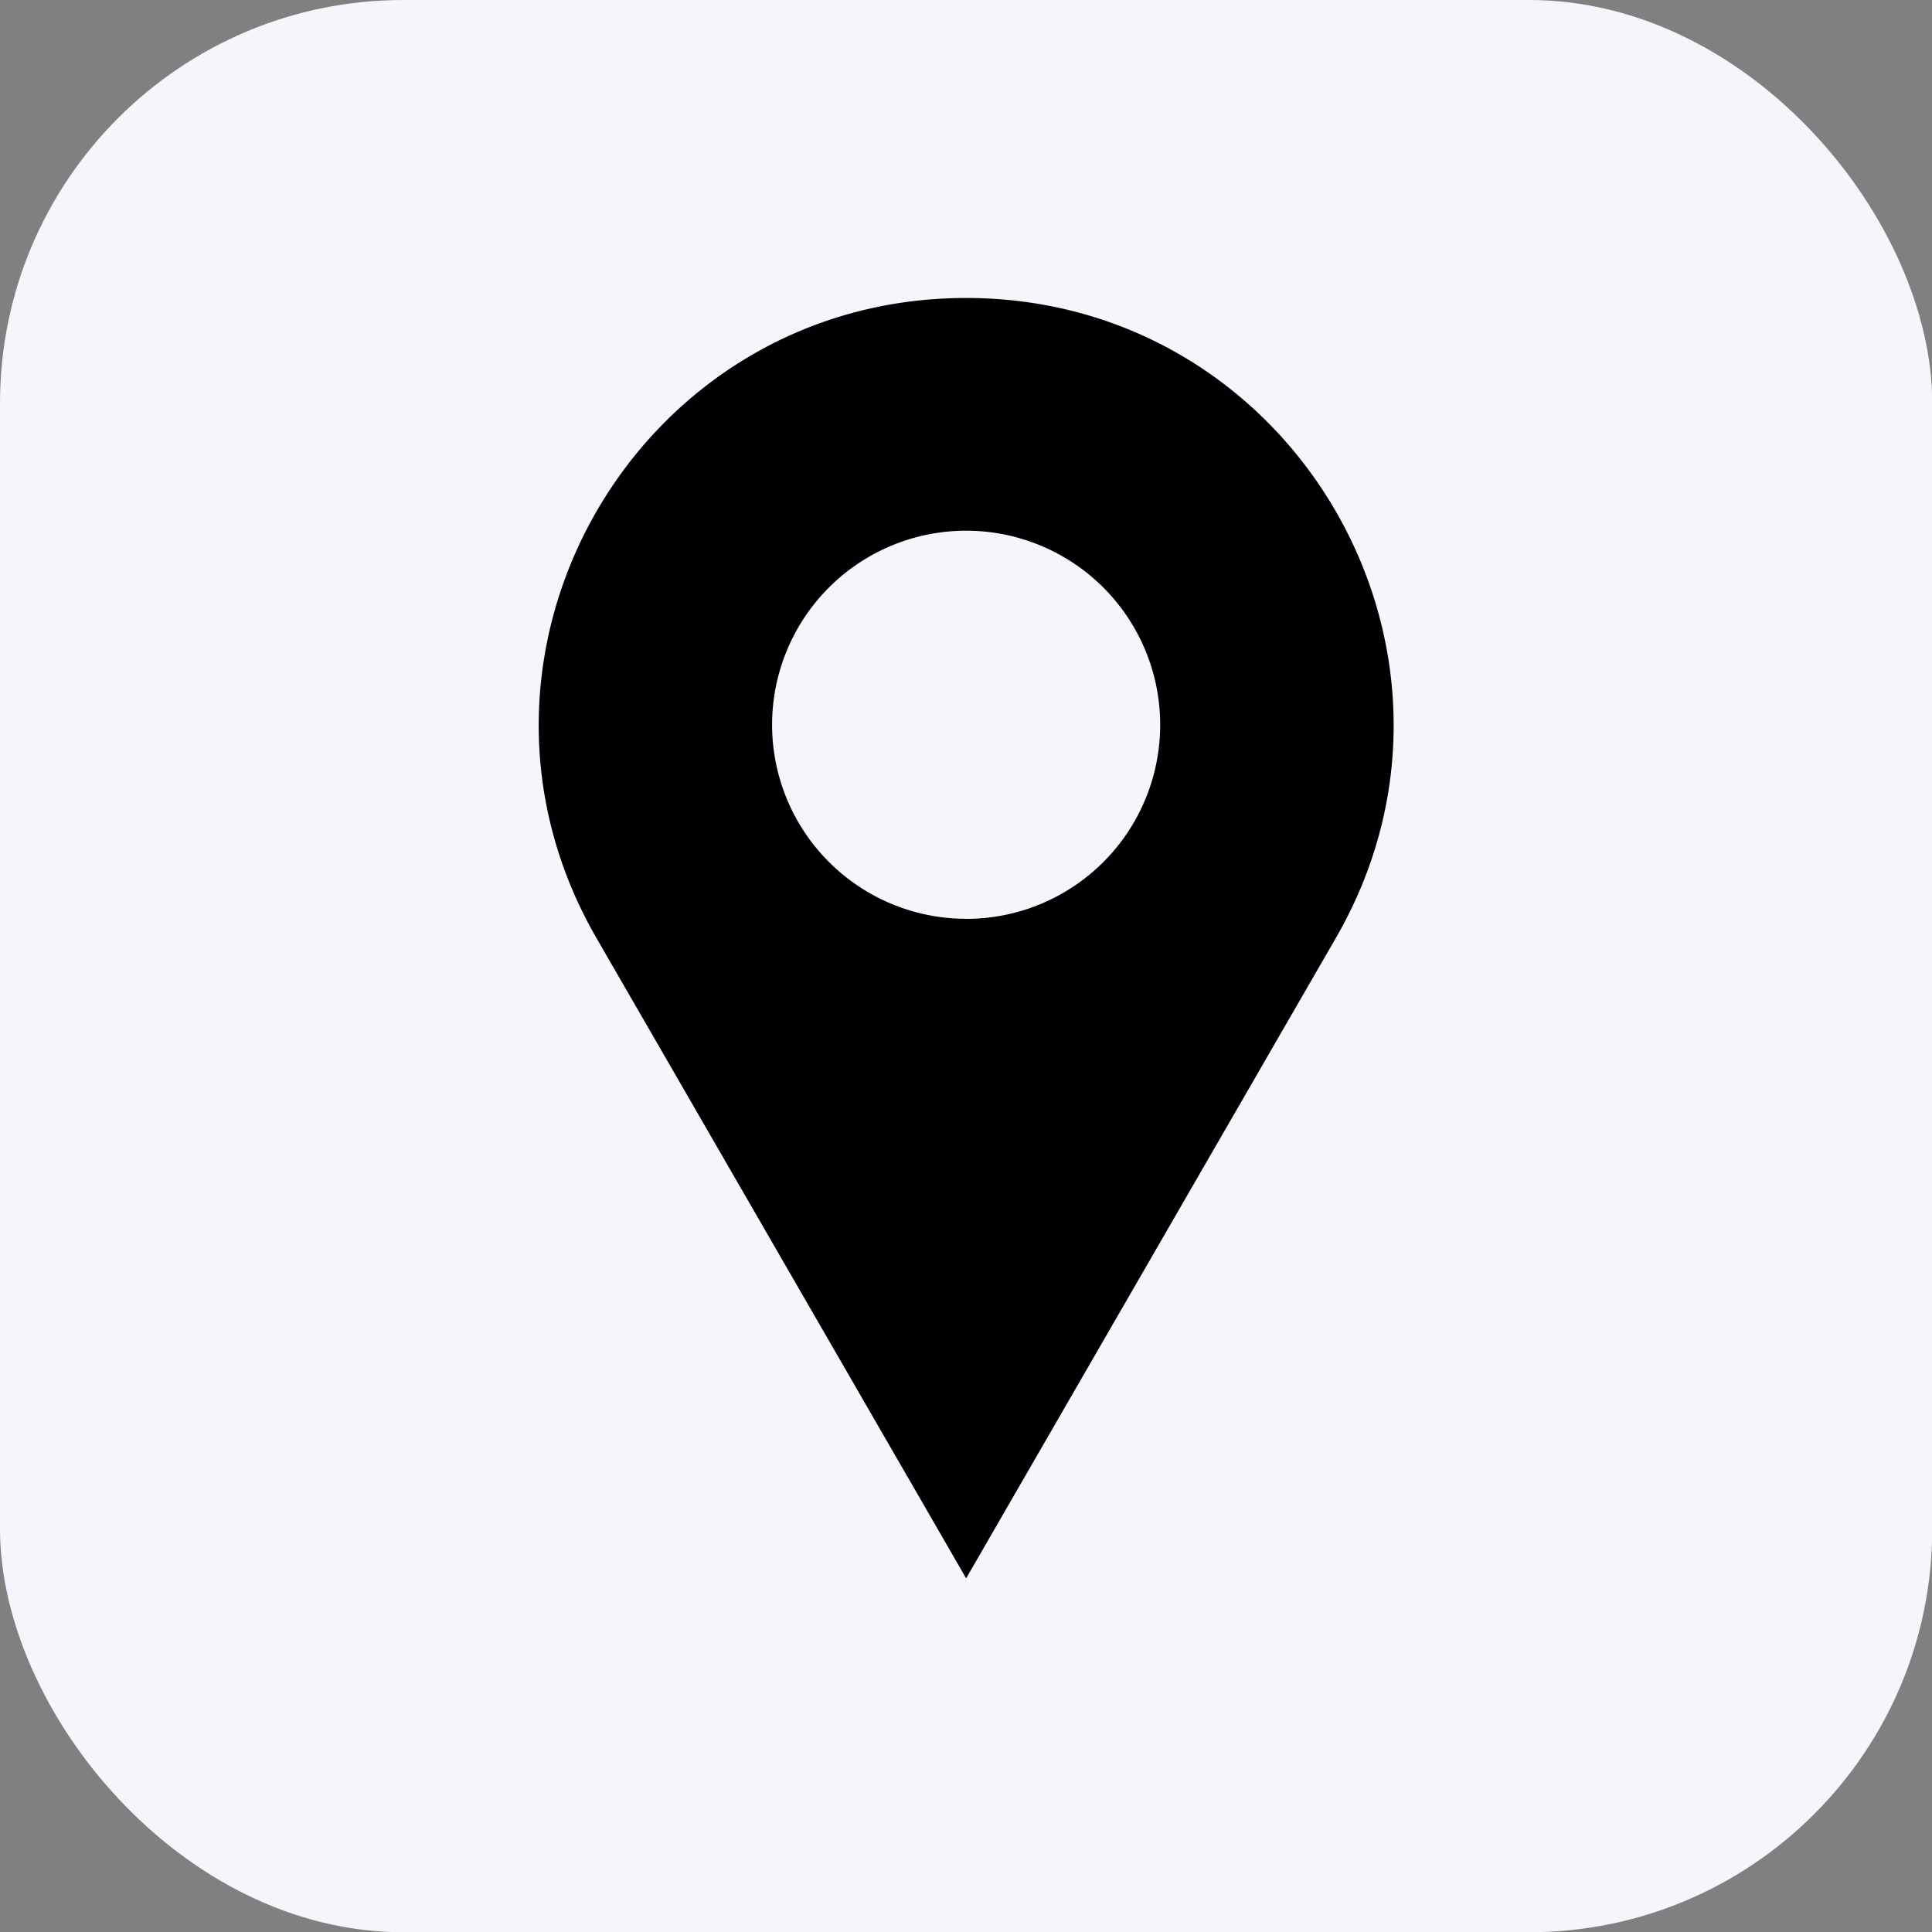
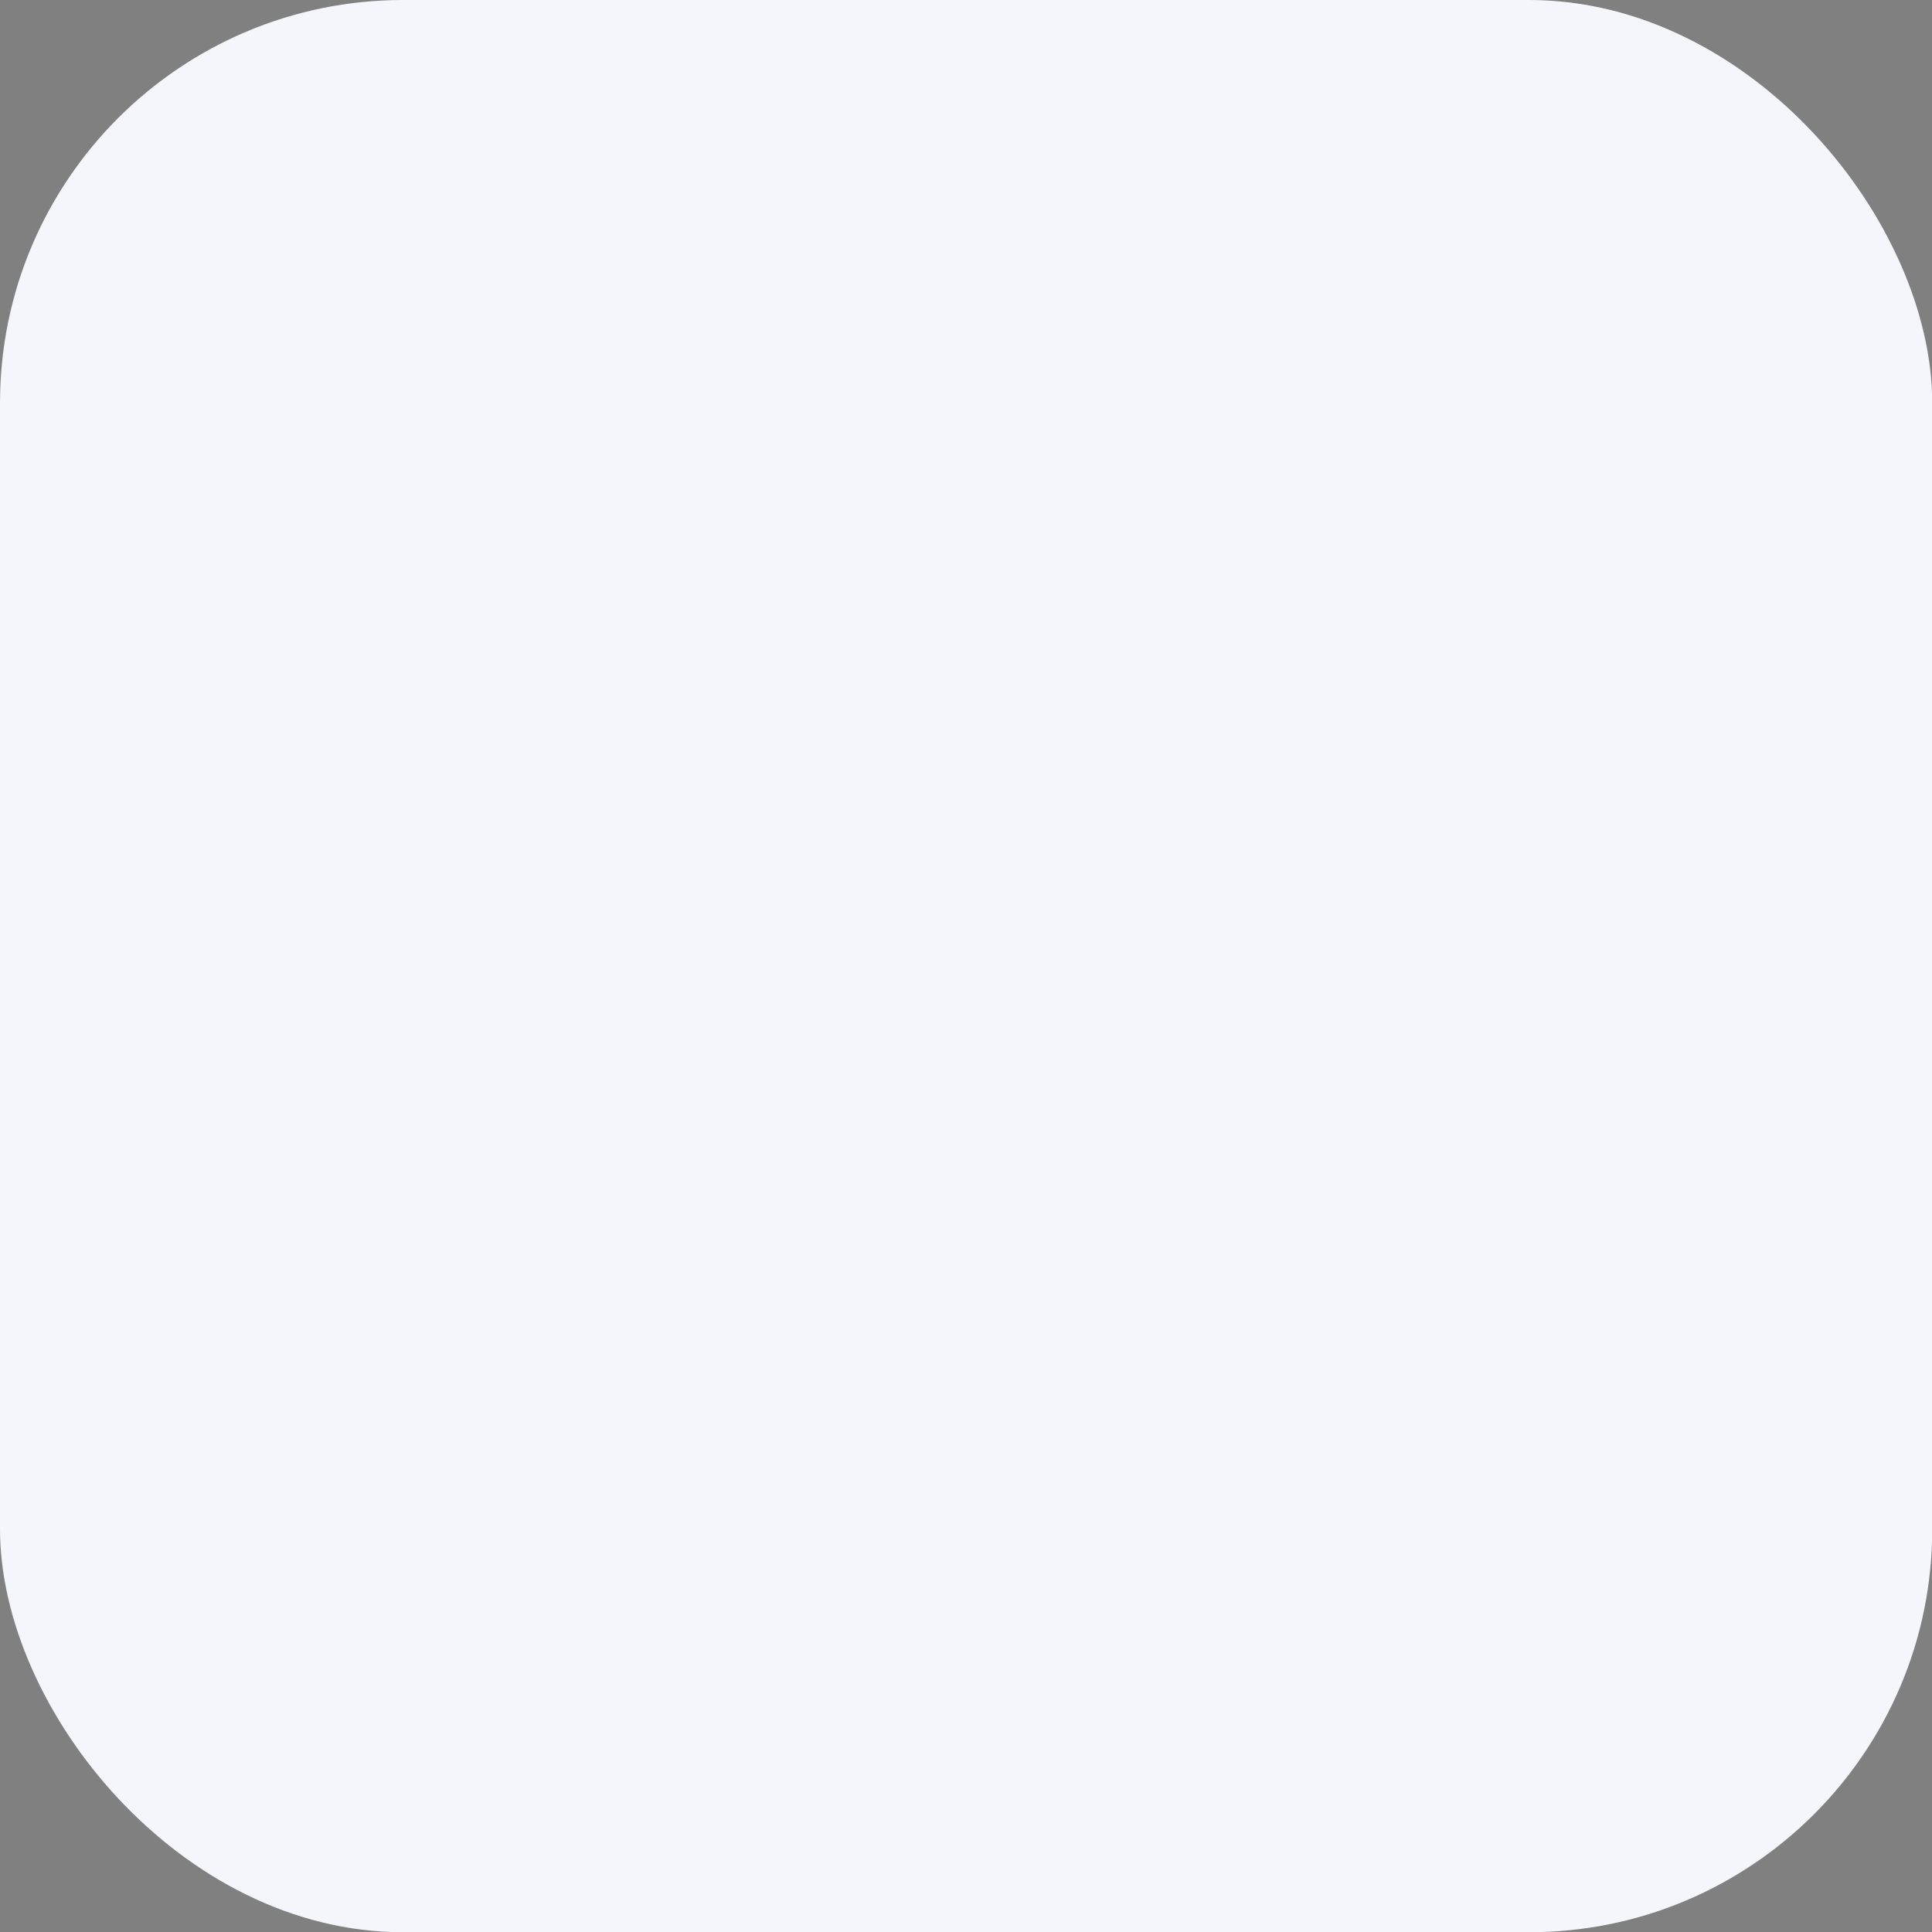
<svg xmlns="http://www.w3.org/2000/svg" fill="#000000" height="412.1" preserveAspectRatio="xMidYMid meet" version="1" viewBox="0.0 0.0 412.1 412.1" width="412.1" zoomAndPan="magnify">
  <rect x="0.0" y="0.0" width="412.1" height="412.1" fill="#808080" stroke="none" />
  <g data-name="Layer 2">
    <g data-name="Layer 1">
      <g id="change1_1">
        <rect fill="#f4f6fc" height="412.15" rx="86" ry="86" width="412.15" />
      </g>
      <g id="change2_1">
-         <path d="M206.08,63.56h0c-70.08,0-113.88,75.86-78.84,136.55l78.84,136.55,78.84-136.55C320,139.43,276.16,63.56,206.08,63.56Zm0,132.42a41.39,41.39,0,1,1,41.39-41.39A41.39,41.39,0,0,1,206.08,196Z" data-name="pin address" fill="#000000" />
-       </g>
+         </g>
    </g>
  </g>
</svg>